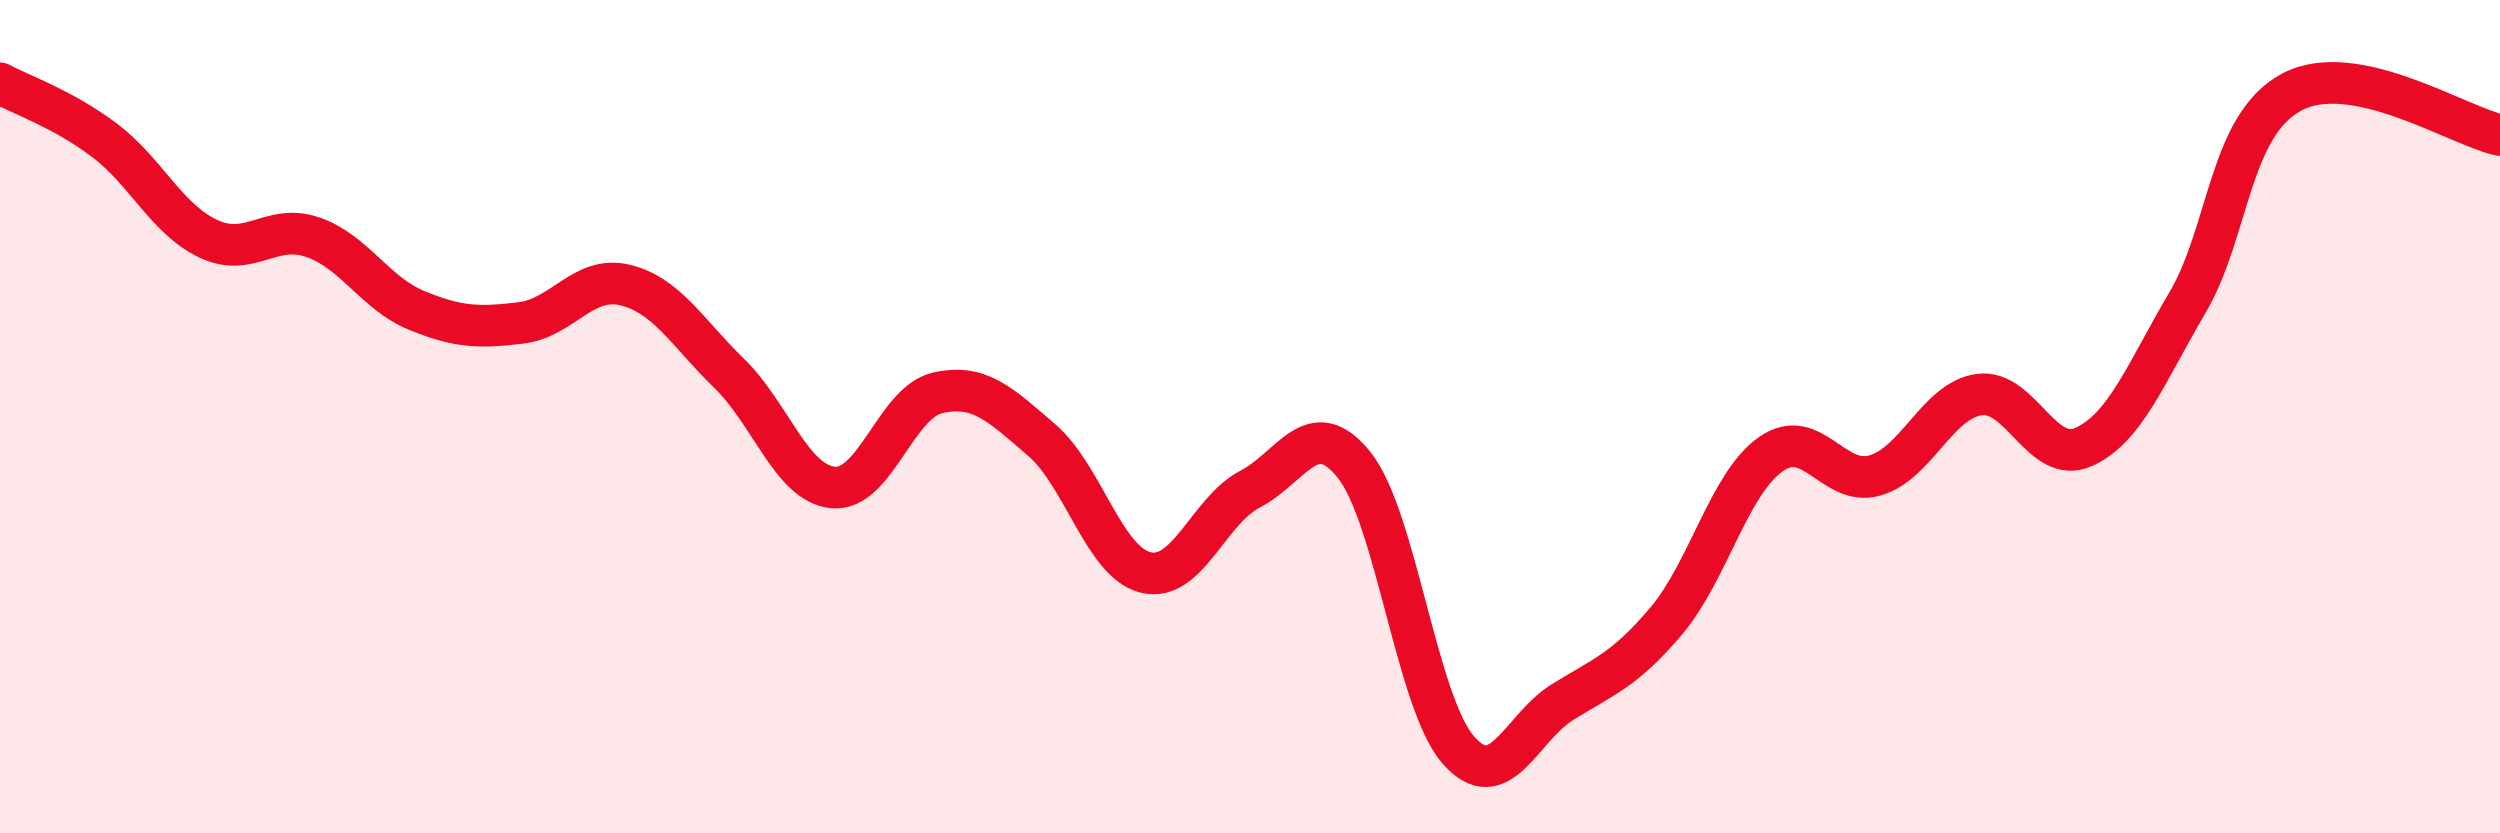
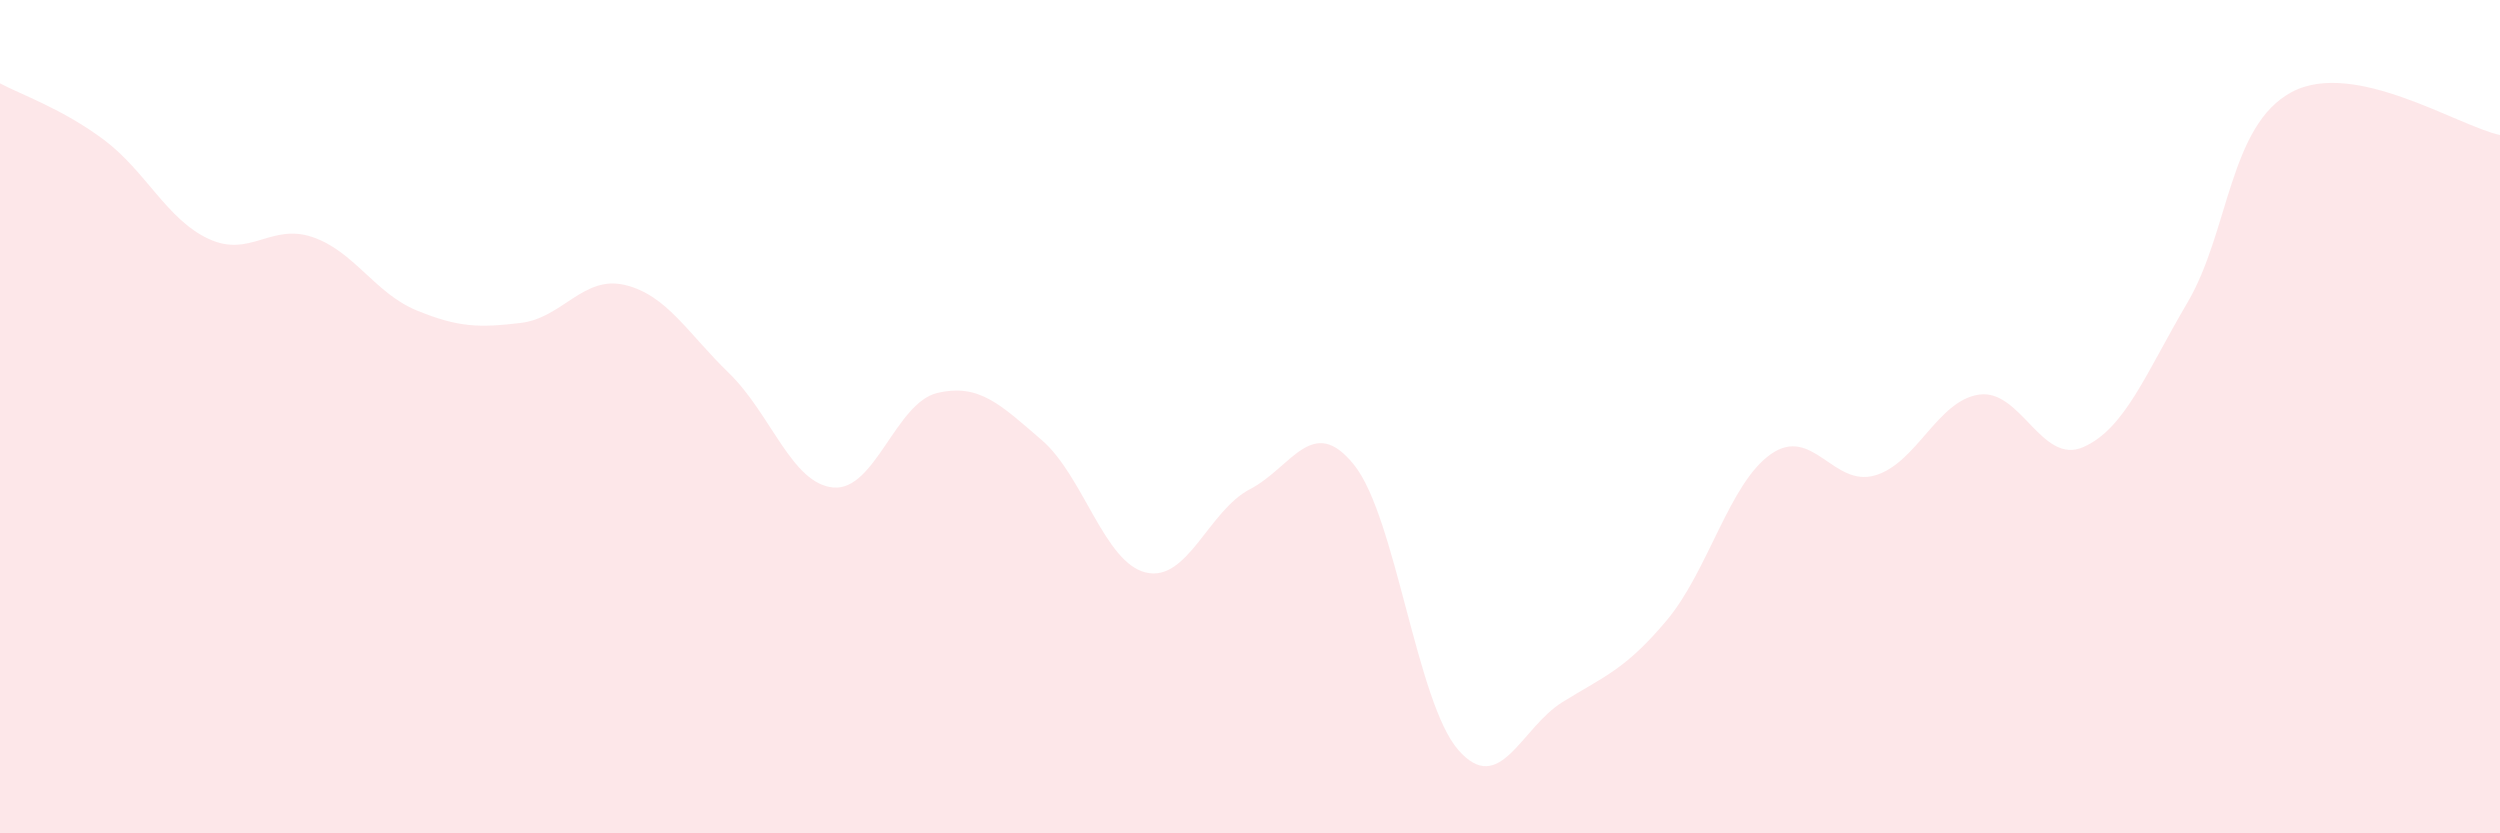
<svg xmlns="http://www.w3.org/2000/svg" width="60" height="20" viewBox="0 0 60 20">
  <path d="M 0,2 C 0.5,2.27 1.5,2.61 2.5,3.36 C 3.5,4.11 4,5.26 5,5.73 C 6,6.2 6.5,5.35 7.5,5.69 C 8.5,6.03 9,7.04 10,7.45 C 11,7.86 11.5,7.87 12.5,7.75 C 13.5,7.63 14,6.6 15,6.84 C 16,7.08 16.5,7.99 17.5,8.96 C 18.5,9.93 19,11.61 20,11.7 C 21,11.79 21.5,9.66 22.5,9.43 C 23.5,9.2 24,9.7 25,10.56 C 26,11.42 26.5,13.5 27.5,13.74 C 28.5,13.98 29,12.26 30,11.74 C 31,11.22 31.5,9.91 32.5,11.16 C 33.5,12.41 34,16.86 35,18 C 36,19.14 36.5,17.47 37.5,16.85 C 38.5,16.23 39,16.08 40,14.89 C 41,13.7 41.5,11.6 42.5,10.9 C 43.5,10.2 44,11.7 45,11.41 C 46,11.12 46.5,9.61 47.5,9.47 C 48.5,9.33 49,11.17 50,10.73 C 51,10.29 51.5,8.96 52.5,7.26 C 53.5,5.56 53.5,3.01 55,2.21 C 56.5,1.41 59,3.03 60,3.24L60 20L0 20Z" fill="#EB0A25" opacity="0.1" stroke-linecap="round" stroke-linejoin="round" />
-   <path d="M 0,2 C 0.5,2.27 1.5,2.61 2.5,3.36 C 3.5,4.11 4,5.26 5,5.73 C 6,6.2 6.5,5.35 7.5,5.69 C 8.5,6.03 9,7.04 10,7.45 C 11,7.86 11.5,7.87 12.5,7.75 C 13.5,7.63 14,6.6 15,6.84 C 16,7.08 16.5,7.99 17.5,8.96 C 18.5,9.93 19,11.61 20,11.7 C 21,11.79 21.5,9.66 22.5,9.43 C 23.5,9.2 24,9.7 25,10.56 C 26,11.42 26.5,13.5 27.5,13.74 C 28.5,13.98 29,12.26 30,11.74 C 31,11.22 31.5,9.91 32.5,11.16 C 33.5,12.41 34,16.86 35,18 C 36,19.14 36.5,17.47 37.5,16.85 C 38.5,16.23 39,16.08 40,14.89 C 41,13.7 41.5,11.6 42.5,10.9 C 43.5,10.2 44,11.7 45,11.41 C 46,11.12 46.5,9.61 47.5,9.47 C 48.5,9.33 49,11.17 50,10.73 C 51,10.29 51.5,8.96 52.5,7.26 C 53.5,5.56 53.5,3.01 55,2.21 C 56.5,1.41 59,3.03 60,3.24" stroke="#EB0A25" stroke-width="1" fill="none" stroke-linecap="round" stroke-linejoin="round" />
</svg>